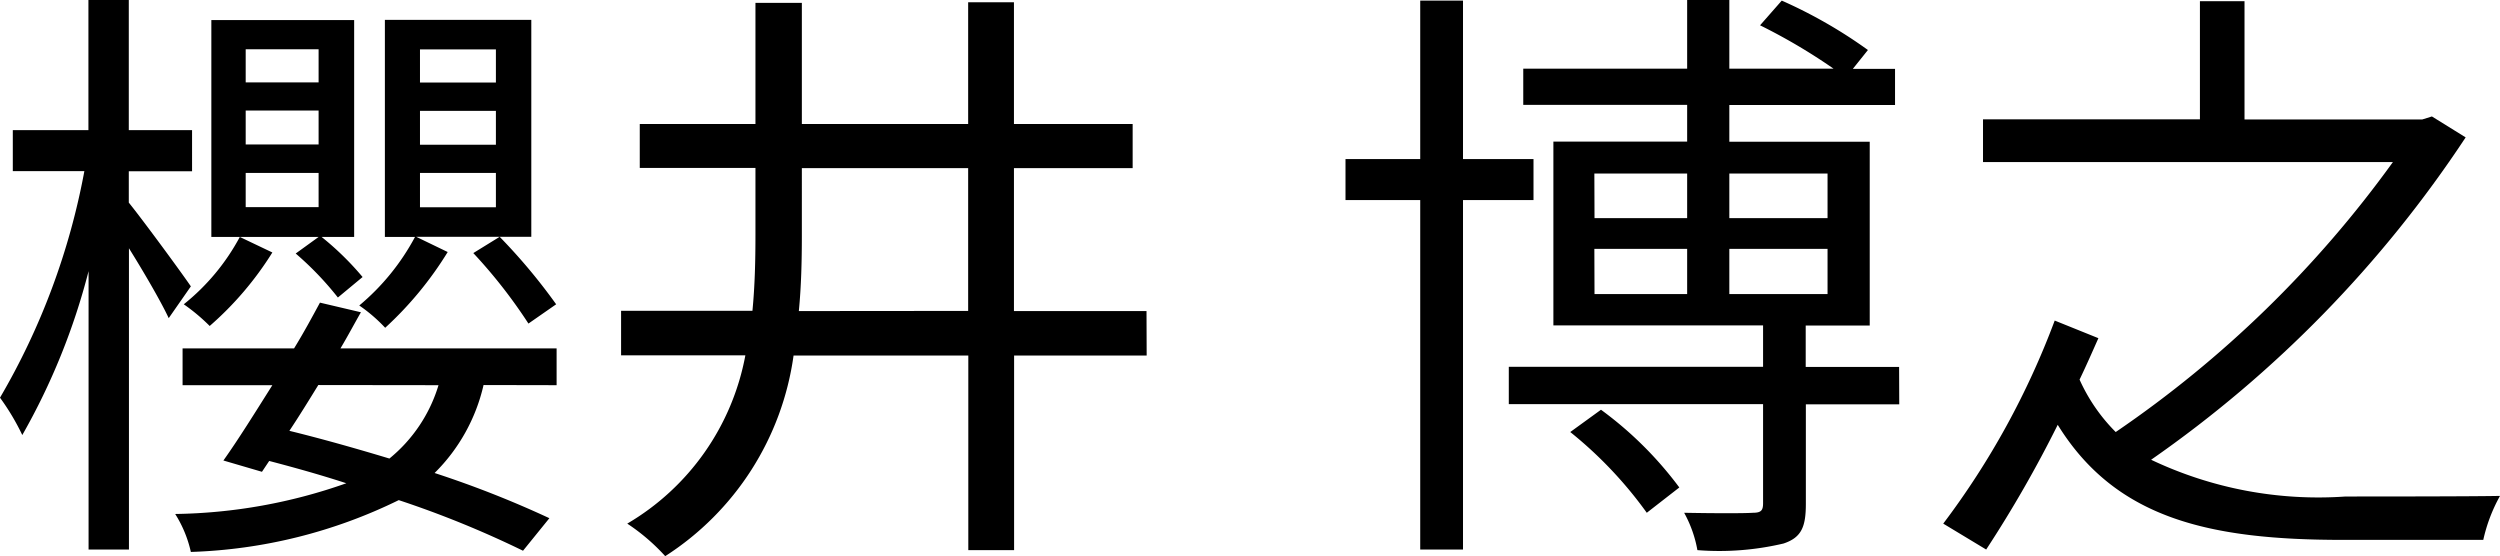
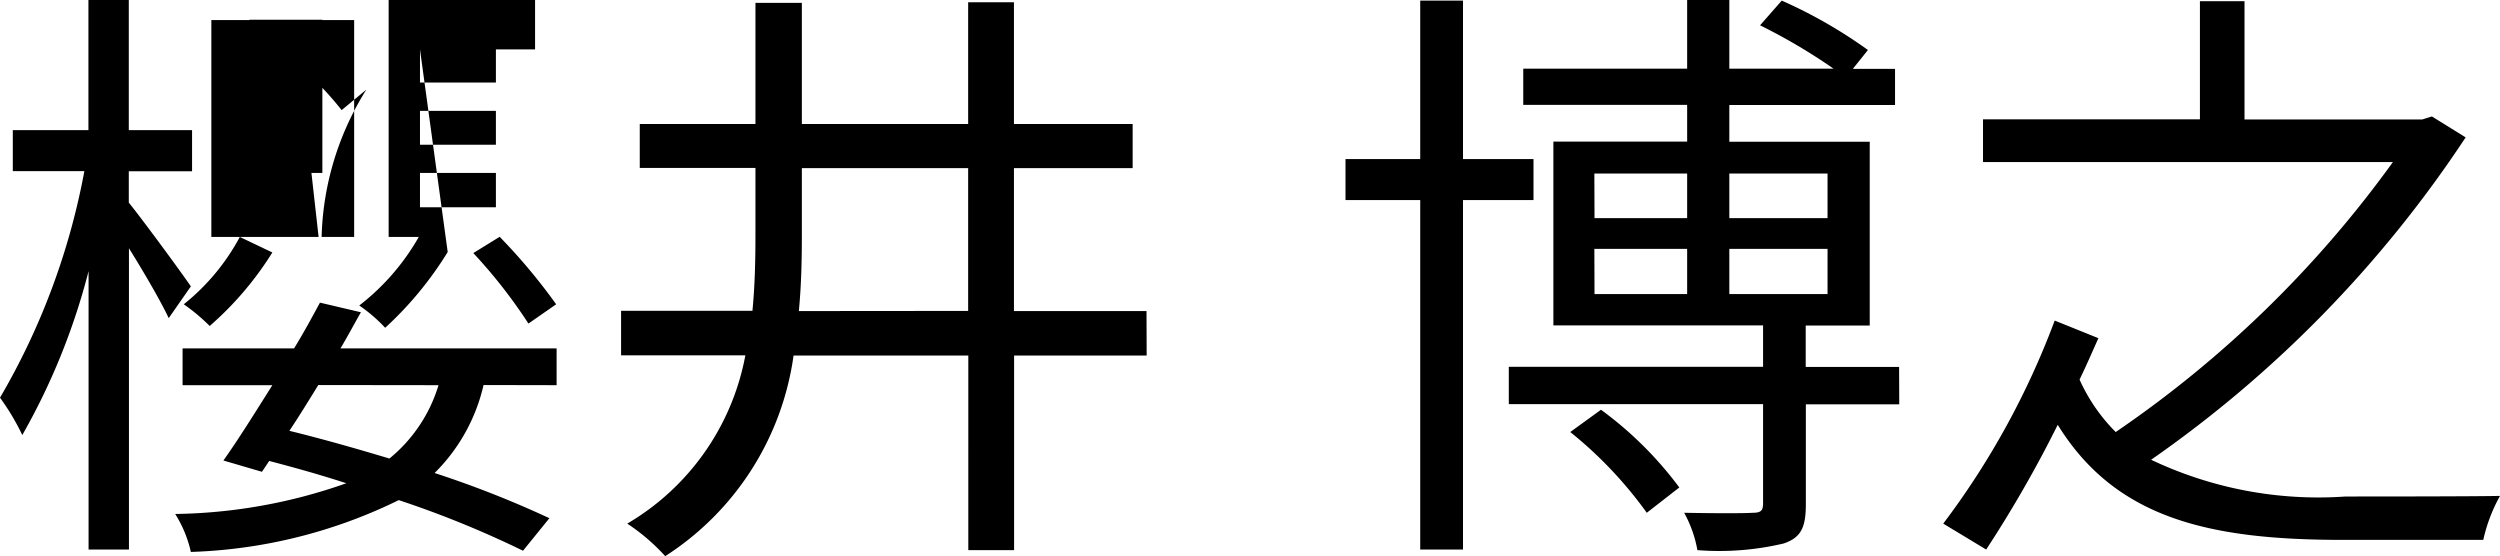
<svg xmlns="http://www.w3.org/2000/svg" width="66.384" height="14.768" viewBox="0 0 66.384 14.768">
-   <path id="パス_11907" data-name="パス 11907" d="M-52.272-5.312a15.407,15.407,0,0,0-1.5-1.792l-.7.432A13.545,13.545,0,0,1-53.008-4.8ZM-55.888-8.8h2.016v.912h-2.016Zm0-1.648h2.016v.9h-2.016Zm0-1.632h2.016v.88h-2.016Zm-.1,4.976h3.056v-5.76h-3.888V-7.1h.8A6.127,6.127,0,0,1-57.5-5.28a4.171,4.171,0,0,1,.688.592A9.4,9.4,0,0,0-55.152-6.7Zm-2.592-4.1h-1.936v-.88h1.936Zm0,1.648h-1.936v-.9h1.936Zm0,1.664h-1.936V-8.8h1.936Zm-.608,1.232a8.353,8.353,0,0,1,1.12,1.168l.656-.544A7.7,7.7,0,0,0-58.5-7.1h.864v-5.76h-3.792V-7.1h2.848ZM-60.672-7.1A5.783,5.783,0,0,1-62.16-5.312a5.035,5.035,0,0,1,.688.576,8.647,8.647,0,0,0,1.664-1.952Zm-1.3,1.312c-.24-.352-1.248-1.728-1.648-2.224v-.832h1.68V-9.936h-1.68v-3.456h-1.072v3.456H-66.7v1.088h1.9a18.6,18.6,0,0,1-2.24,6.016,6.247,6.247,0,0,1,.592.992,17.635,17.635,0,0,0,1.76-4.352V1.2h1.072v-8c.4.64.864,1.44,1.056,1.856Zm6.576,2.624A4,4,0,0,1-56.7-1.216c-.9-.272-1.808-.528-2.656-.736.256-.384.512-.8.768-1.216Zm3.136,0v-.976H-58c.192-.32.368-.656.544-.96l-1.088-.256c-.208.384-.432.8-.688,1.216h-2.96v.976h2.384c-.464.736-.912,1.456-1.3,2l1.024.3.192-.288c.672.176,1.36.368,2.048.592a14.185,14.185,0,0,1-4.544.816,3.181,3.181,0,0,1,.416,1.008,13.488,13.488,0,0,0,5.52-1.376,26.555,26.555,0,0,1,3.3,1.344l.7-.864A27.184,27.184,0,0,0-55.5-.832a4.786,4.786,0,0,0,1.3-2.336Zm6.432-1.968c.064-.656.08-1.328.08-2V-8.928h4.416v3.792Zm9.232,0h-3.52V-8.928h3.152V-10.1h-3.152v-3.232h-1.216V-10.1h-4.416v-3.216h-1.232V-10.1h-3.072v1.168h3.072v1.776c0,.688-.016,1.36-.08,2.016h-3.488v1.184h3.3A6.576,6.576,0,0,1-50.384.512a5.309,5.309,0,0,1,1.008.864,7.563,7.563,0,0,0,3.408-5.328h4.64V1.216h1.216V-3.952h3.52ZM-26.32-8.08V-9.168h-1.872v-4.208h-1.136v4.208h-1.984V-8.08h1.984V1.2h1.136V-8.08Zm.976,6.16A10.9,10.9,0,0,1-23.312.224l.864-.672a9.781,9.781,0,0,0-2.08-2.064Zm.64-4.864h2.464v1.2H-24.7Zm0-2h2.464V-7.6H-24.7Zm6.192,0V-7.6H-21.12V-8.784Zm0,3.2H-21.12v-1.2h2.608Zm1.9,1.936h-2.48v-1.1h1.7v-4.88H-21.12v-.976h4.4v-.96h-1.12l.4-.5a12.677,12.677,0,0,0-2.288-1.312l-.576.656a15.3,15.3,0,0,1,1.952,1.152H-21.12v-1.824h-1.12v1.824h-4.352v.96h4.352v.976h-3.552v4.88h5.568v1.1h-6.752v.992h6.752V-.032c0,.192-.048.256-.272.256-.224.016-.976.016-1.824,0a3.2,3.2,0,0,1,.352.992A7.423,7.423,0,0,0-19.68,1.04c.48-.16.592-.448.592-1.056v-2.64h2.48ZM-2.464-10.3l-.256.08H-7.44V-13.36H-8.624v3.136h-5.76v1.136H-3.5a29.64,29.64,0,0,1-7.36,7.168,4.676,4.676,0,0,1-.96-1.392c.192-.4.352-.768.5-1.1L-12.48-4.88A21.3,21.3,0,0,1-15.44.512L-14.3,1.2a32.28,32.28,0,0,0,1.9-3.312C-10.848.4-8.336.944-4.816.944H-1.1A4.307,4.307,0,0,1-.656-.224c-.72.016-3.568.016-4.1.016A10.342,10.342,0,0,1-9.92-1.184a31.666,31.666,0,0,0,8.352-8.56Z" transform="translate(67.04 13.392)" />
+   <path id="パス_11907" data-name="パス 11907" d="M-52.272-5.312a15.407,15.407,0,0,0-1.5-1.792l-.7.432A13.545,13.545,0,0,1-53.008-4.8ZM-55.888-8.8h2.016v.912h-2.016Zm0-1.648h2.016v.9h-2.016Zm0-1.632h2.016v.88h-2.016Zh3.056v-5.76h-3.888V-7.1h.8A6.127,6.127,0,0,1-57.5-5.28a4.171,4.171,0,0,1,.688.592A9.4,9.4,0,0,0-55.152-6.7Zm-2.592-4.1h-1.936v-.88h1.936Zm0,1.648h-1.936v-.9h1.936Zm0,1.664h-1.936V-8.8h1.936Zm-.608,1.232a8.353,8.353,0,0,1,1.12,1.168l.656-.544A7.7,7.7,0,0,0-58.5-7.1h.864v-5.76h-3.792V-7.1h2.848ZM-60.672-7.1A5.783,5.783,0,0,1-62.16-5.312a5.035,5.035,0,0,1,.688.576,8.647,8.647,0,0,0,1.664-1.952Zm-1.3,1.312c-.24-.352-1.248-1.728-1.648-2.224v-.832h1.68V-9.936h-1.68v-3.456h-1.072v3.456H-66.7v1.088h1.9a18.6,18.6,0,0,1-2.24,6.016,6.247,6.247,0,0,1,.592.992,17.635,17.635,0,0,0,1.76-4.352V1.2h1.072v-8c.4.64.864,1.44,1.056,1.856Zm6.576,2.624A4,4,0,0,1-56.7-1.216c-.9-.272-1.808-.528-2.656-.736.256-.384.512-.8.768-1.216Zm3.136,0v-.976H-58c.192-.32.368-.656.544-.96l-1.088-.256c-.208.384-.432.8-.688,1.216h-2.96v.976h2.384c-.464.736-.912,1.456-1.3,2l1.024.3.192-.288c.672.176,1.36.368,2.048.592a14.185,14.185,0,0,1-4.544.816,3.181,3.181,0,0,1,.416,1.008,13.488,13.488,0,0,0,5.52-1.376,26.555,26.555,0,0,1,3.3,1.344l.7-.864A27.184,27.184,0,0,0-55.5-.832a4.786,4.786,0,0,0,1.3-2.336Zm6.432-1.968c.064-.656.08-1.328.08-2V-8.928h4.416v3.792Zm9.232,0h-3.52V-8.928h3.152V-10.1h-3.152v-3.232h-1.216V-10.1h-4.416v-3.216h-1.232V-10.1h-3.072v1.168h3.072v1.776c0,.688-.016,1.36-.08,2.016h-3.488v1.184h3.3A6.576,6.576,0,0,1-50.384.512a5.309,5.309,0,0,1,1.008.864,7.563,7.563,0,0,0,3.408-5.328h4.64V1.216h1.216V-3.952h3.52ZM-26.32-8.08V-9.168h-1.872v-4.208h-1.136v4.208h-1.984V-8.08h1.984V1.2h1.136V-8.08Zm.976,6.16A10.9,10.9,0,0,1-23.312.224l.864-.672a9.781,9.781,0,0,0-2.08-2.064Zm.64-4.864h2.464v1.2H-24.7Zm0-2h2.464V-7.6H-24.7Zm6.192,0V-7.6H-21.12V-8.784Zm0,3.2H-21.12v-1.2h2.608Zm1.9,1.936h-2.48v-1.1h1.7v-4.88H-21.12v-.976h4.4v-.96h-1.12l.4-.5a12.677,12.677,0,0,0-2.288-1.312l-.576.656a15.3,15.3,0,0,1,1.952,1.152H-21.12v-1.824h-1.12v1.824h-4.352v.96h4.352v.976h-3.552v4.88h5.568v1.1h-6.752v.992h6.752V-.032c0,.192-.048.256-.272.256-.224.016-.976.016-1.824,0a3.2,3.2,0,0,1,.352.992A7.423,7.423,0,0,0-19.68,1.04c.48-.16.592-.448.592-1.056v-2.64h2.48ZM-2.464-10.3l-.256.08H-7.44V-13.36H-8.624v3.136h-5.76v1.136H-3.5a29.64,29.64,0,0,1-7.36,7.168,4.676,4.676,0,0,1-.96-1.392c.192-.4.352-.768.5-1.1L-12.48-4.88A21.3,21.3,0,0,1-15.44.512L-14.3,1.2a32.28,32.28,0,0,0,1.9-3.312C-10.848.4-8.336.944-4.816.944H-1.1A4.307,4.307,0,0,1-.656-.224c-.72.016-3.568.016-4.1.016A10.342,10.342,0,0,1-9.92-1.184a31.666,31.666,0,0,0,8.352-8.56Z" transform="translate(67.04 13.392)" />
</svg>